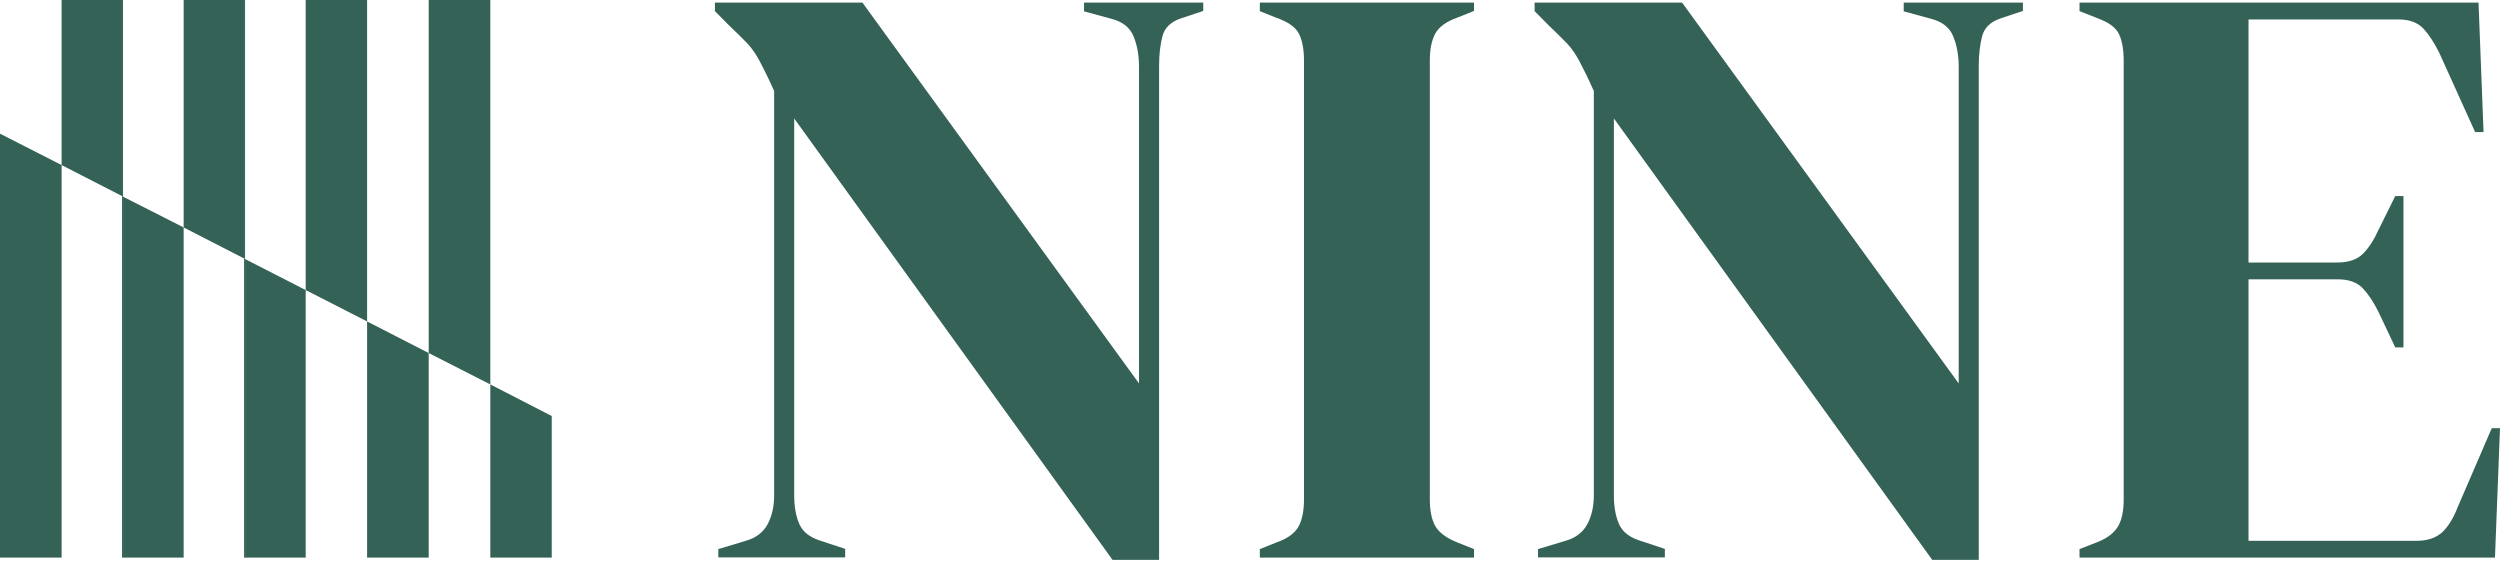
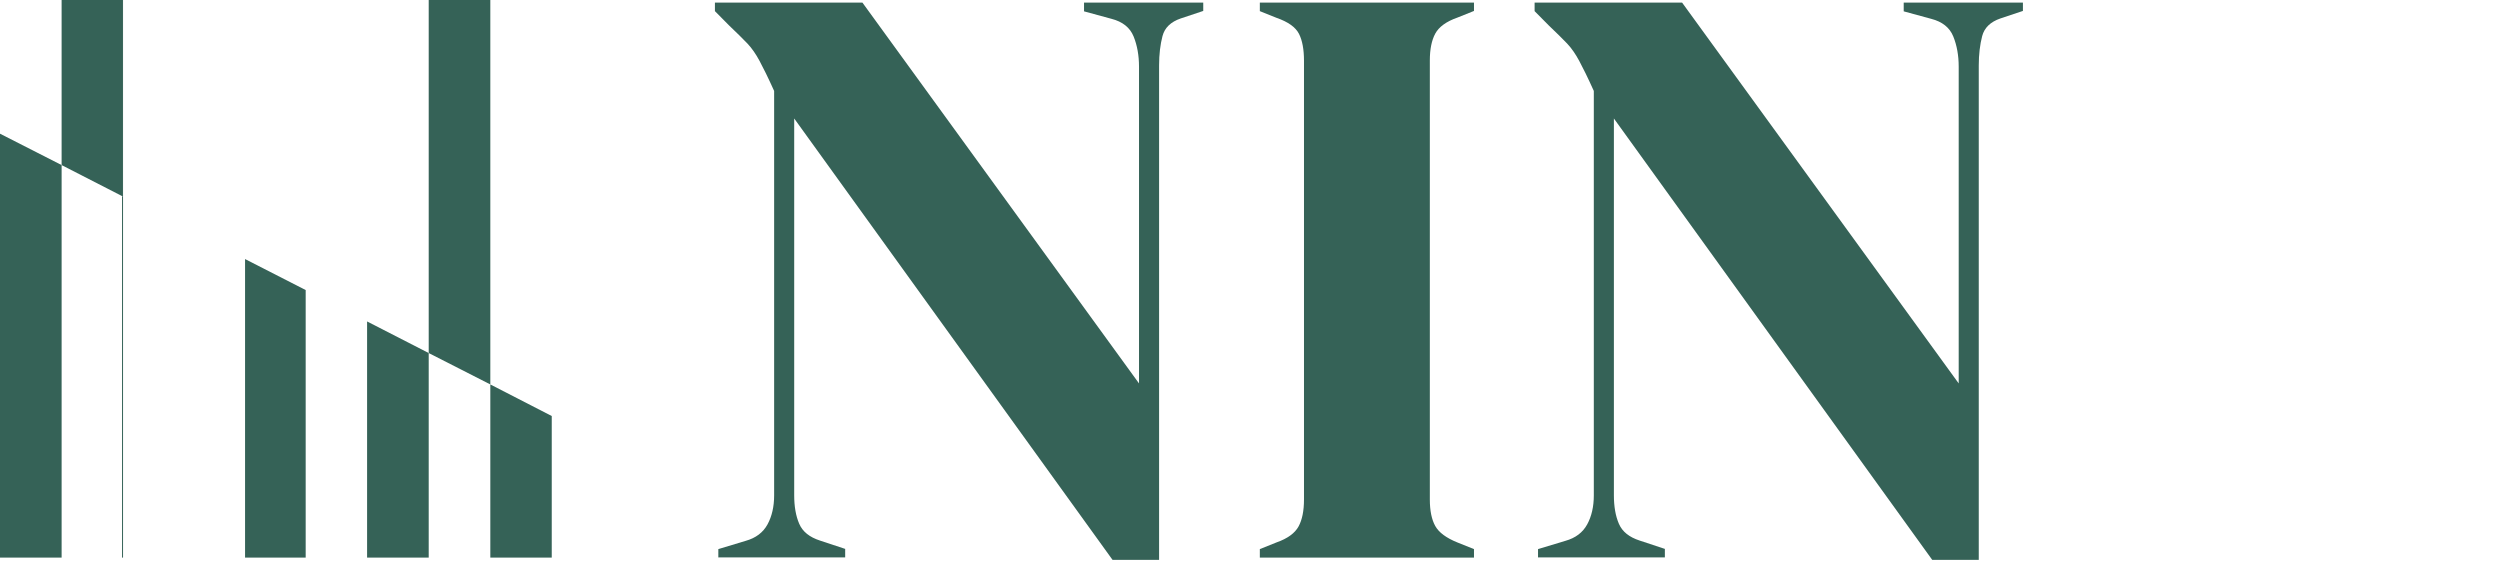
<svg xmlns="http://www.w3.org/2000/svg" width="225" height="51" viewBox="0 0 225 51" fill="none">
  <g id="Group 2151">
    <path id="Vector" d="M64.65 50.185V49.419L67.125 48.672C68.028 48.417 68.678 47.925 69.076 47.196C69.473 46.466 69.672 45.591 69.672 44.589V8.185C69.13 6.982 68.678 6.07 68.353 5.469C68.028 4.867 67.667 4.338 67.269 3.919C66.872 3.5 66.312 2.953 65.625 2.297L64.343 1.002V0.237H77.62L102.511 34.508V5.997C102.511 4.995 102.349 4.083 102.024 3.281C101.698 2.479 101.03 1.95 100.037 1.695L97.562 1.021V0.237H108.292V0.984L106.269 1.659C105.365 1.969 104.823 2.497 104.625 3.245C104.426 4.01 104.318 4.885 104.318 5.888V50.386H100.127L71.478 10.664V44.571C71.478 45.573 71.623 46.43 71.93 47.141C72.237 47.852 72.851 48.344 73.808 48.654L76.066 49.401V50.167H64.668L64.65 50.185Z" fill="#356257" />
    <path id="Vector_2" d="M113.385 50.185V49.419L114.885 48.818C115.878 48.472 116.547 47.979 116.872 47.378C117.197 46.776 117.359 45.974 117.359 44.953V5.469C117.359 4.466 117.215 3.646 116.908 3.044C116.601 2.443 115.932 1.969 114.885 1.604L113.385 1.002V0.237H132.659V0.984L131.16 1.586C130.167 1.932 129.498 2.424 129.173 3.026C128.848 3.627 128.685 4.43 128.685 5.45V44.953C128.685 45.956 128.848 46.758 129.173 47.341C129.498 47.925 130.167 48.417 131.16 48.818L132.659 49.419V50.185H113.385Z" fill="#356257" />
    <path id="Vector_3" d="M138.422 50.185V49.419L140.896 48.672C141.8 48.417 142.45 47.925 142.847 47.196C143.245 46.466 143.443 45.591 143.443 44.589V8.185C142.901 6.982 142.45 6.07 142.125 5.469C141.8 4.867 141.438 4.338 141.041 3.919C140.644 3.5 140.084 2.953 139.397 2.297L138.115 1.002V0.237H151.391L176.283 34.508V5.997C176.283 4.995 176.12 4.083 175.795 3.281C175.47 2.479 174.802 1.95 173.808 1.695L171.334 1.021V0.237H182.063V0.984L180.04 1.659C179.137 1.969 178.595 2.497 178.396 3.245C178.198 4.01 178.089 4.885 178.089 5.888V50.386H173.899L145.25 10.664V44.571C145.25 45.573 145.394 46.43 145.701 47.141C146.008 47.852 146.623 48.344 147.58 48.654L149.838 49.401V50.167H138.44L138.422 50.185Z" fill="#356257" />
-     <path id="Vector_4" d="M187.157 50.185V49.419L188.873 48.745C189.722 48.399 190.3 47.925 190.643 47.341C190.968 46.758 191.131 45.974 191.131 44.953V5.469C191.131 4.466 190.986 3.664 190.715 3.081C190.444 2.497 189.83 2.042 188.873 1.677L187.157 1.002V0.237H223.067L223.519 11.885H222.76L219.545 4.776C219.093 3.864 218.624 3.135 218.118 2.588C217.612 2.042 216.871 1.75 215.86 1.75H202.366V23.625H210.387C211.38 23.625 212.157 23.352 212.681 22.823C213.204 22.294 213.674 21.565 214.072 20.672L215.571 17.646H216.311V31.263H215.571L214.072 28.091C213.62 27.18 213.15 26.469 212.644 25.94C212.139 25.412 211.398 25.138 210.387 25.138H202.366V48.672H217.504C218.497 48.672 219.274 48.399 219.834 47.87C220.376 47.341 220.827 46.594 221.189 45.646L224.259 38.537H225L224.548 50.185H187.139H187.157Z" fill="#356257" />
    <g id="Group 2150">
      <path id="Vector_5" d="M0 12.032V50.186H5.546V14.857L0 12.032Z" fill="#356257" />
      <path id="Vector_6" d="M44.129 34.599V50.185H49.657V37.442L44.129 34.599Z" fill="#356257" />
      <path id="Vector_7" d="M22.055 23.315V50.185H27.511V26.104L22.055 23.315Z" fill="#356257" />
      <path id="Vector_8" d="M33.038 28.93V50.186H38.584V31.774L33.038 28.93Z" fill="#356257" />
-       <path id="Vector_9" d="M11.073 17.7V50.185H16.529V20.471L11.073 17.7Z" fill="#356257" />
      <path id="Vector_10" d="M10.983 17.646V50.186H11.073V17.701L10.983 17.646Z" fill="#356257" />
-       <path id="Vector_11" d="M21.966 23.261V50.185H22.056V23.315L21.966 23.261Z" fill="#356257" />
      <path id="Vector_12" d="M5.545 0V14.857L10.983 17.646V0H5.545Z" fill="#356257" />
      <path id="Vector_13" d="M10.983 0V17.646L11.073 17.701V0H10.983Z" fill="#356257" />
-       <path id="Vector_14" d="M27.511 0V26.104L33.039 28.93V0H27.511Z" fill="#356257" />
      <path id="Vector_15" d="M38.584 0V31.774L44.129 34.599V0H38.584Z" fill="#356257" />
-       <path id="Vector_16" d="M16.528 0V20.471L21.965 23.261V0H16.528Z" fill="#356257" />
-       <path id="Vector_17" d="M21.966 0V23.261L22.056 23.315V0H21.966Z" fill="#356257" />
+       <path id="Vector_16" d="M16.528 0V20.471V0H16.528Z" fill="#356257" />
    </g>
  </g>
</svg>